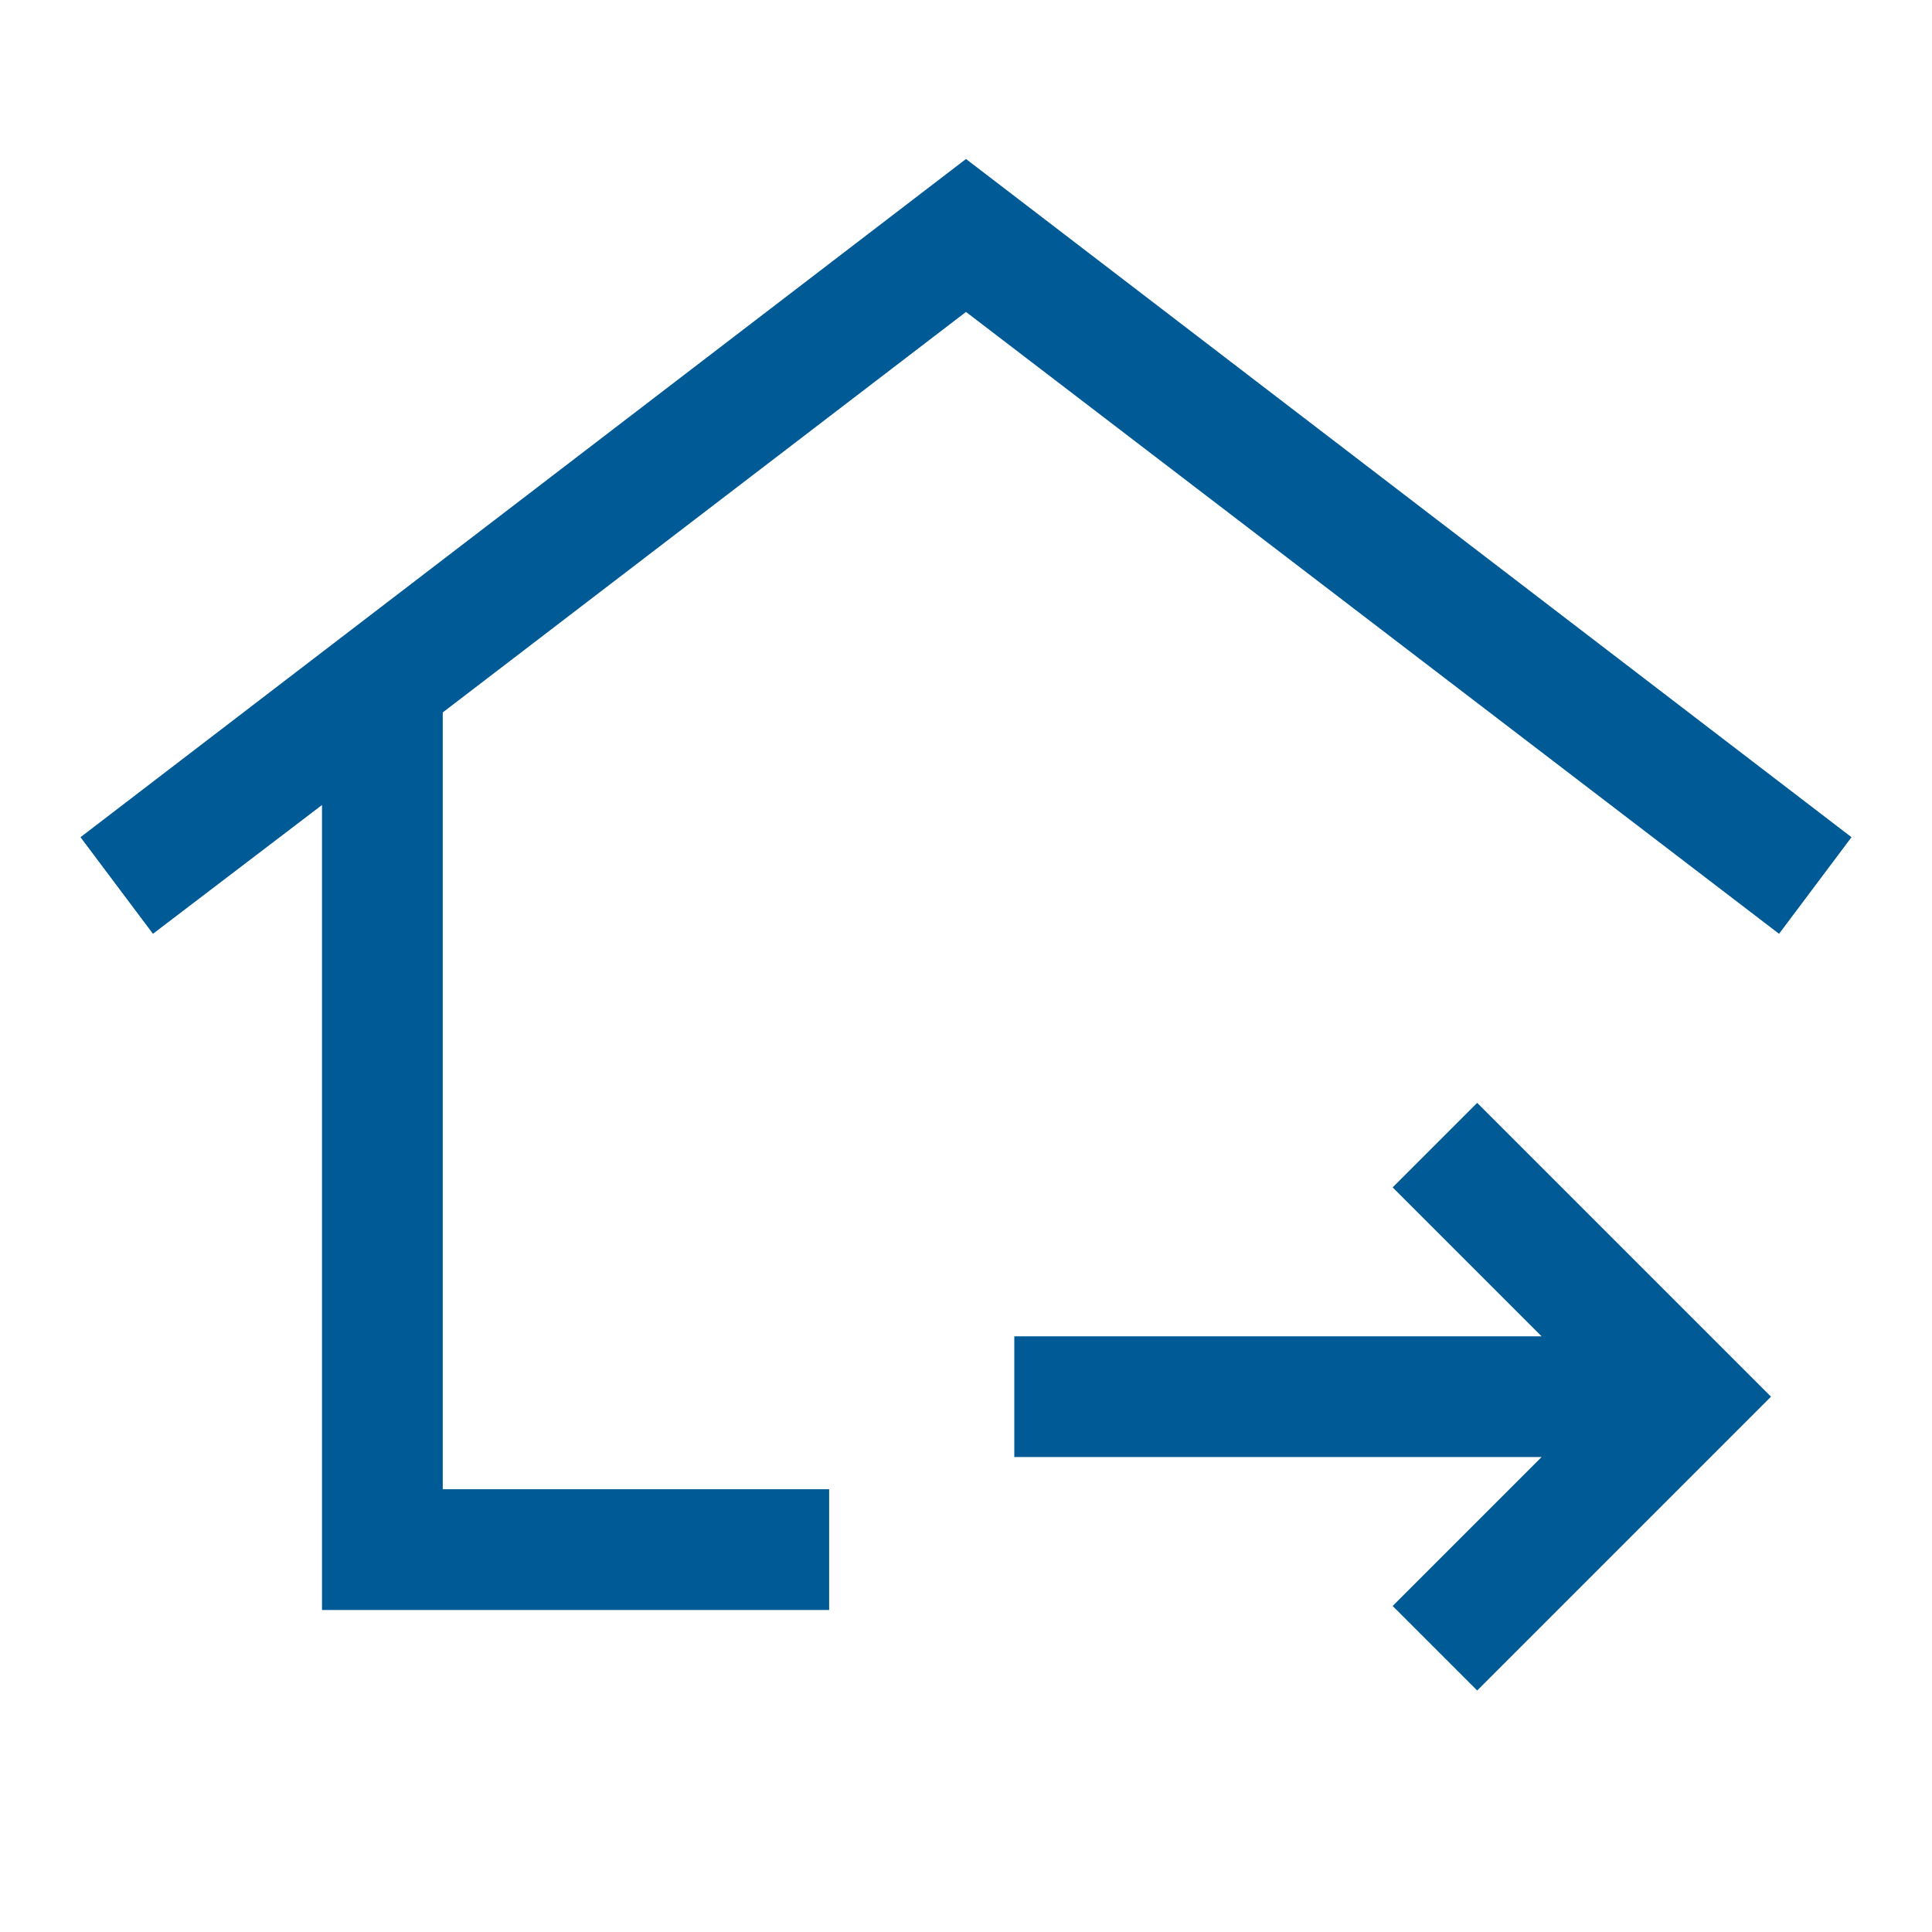
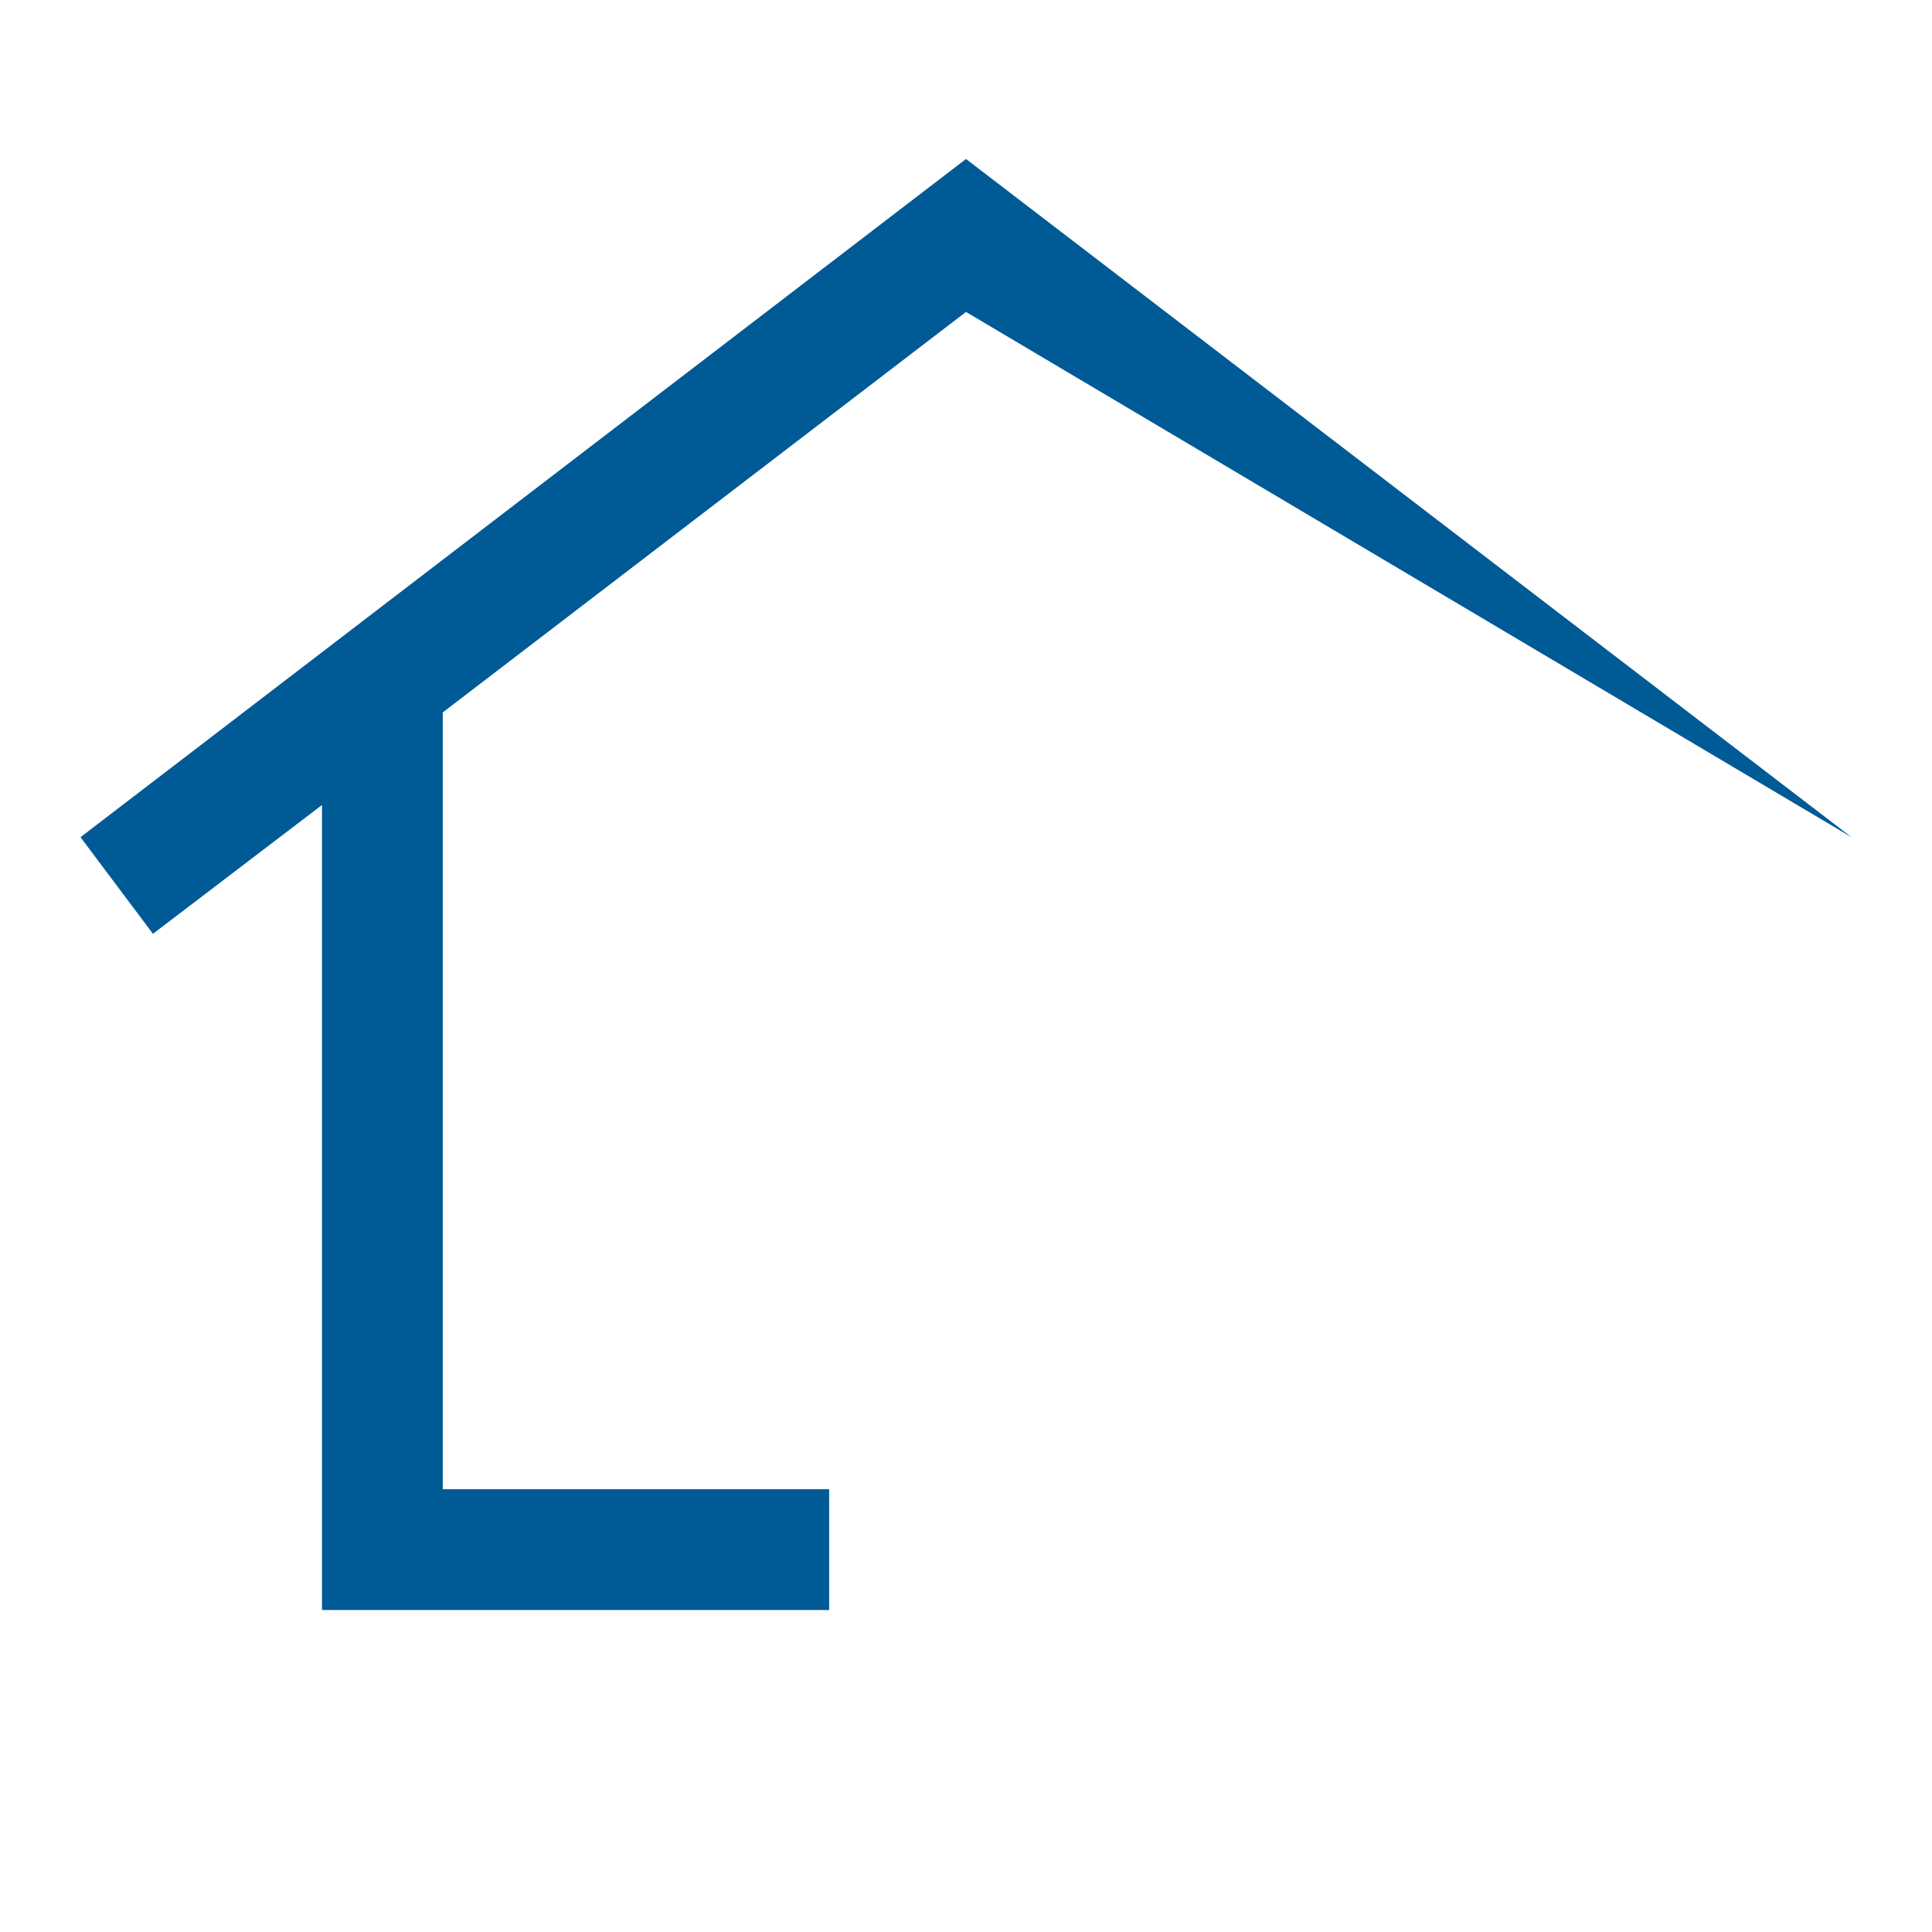
<svg xmlns="http://www.w3.org/2000/svg" width="48" height="48" viewBox="0 0 48 48" fill="none">
-   <path d="M8 40V20L3.8 23.2L2 20.8L24 3.95L46 20.8L44.2 23.2L24 7.75L11 17.7V37H20.6V40H8Z" fill="#005A95" />
-   <path d="M34.6 39.9L36.7 42L44 34.7L36.7 27.4L34.6 29.5L38.3 33.2H25.2V36.2H38.3L34.6 39.9Z" fill="#005A95" />
+   <path d="M8 40V20L3.8 23.2L2 20.8L24 3.95L46 20.8L24 7.75L11 17.7V37H20.6V40H8Z" fill="#005A95" />
</svg>